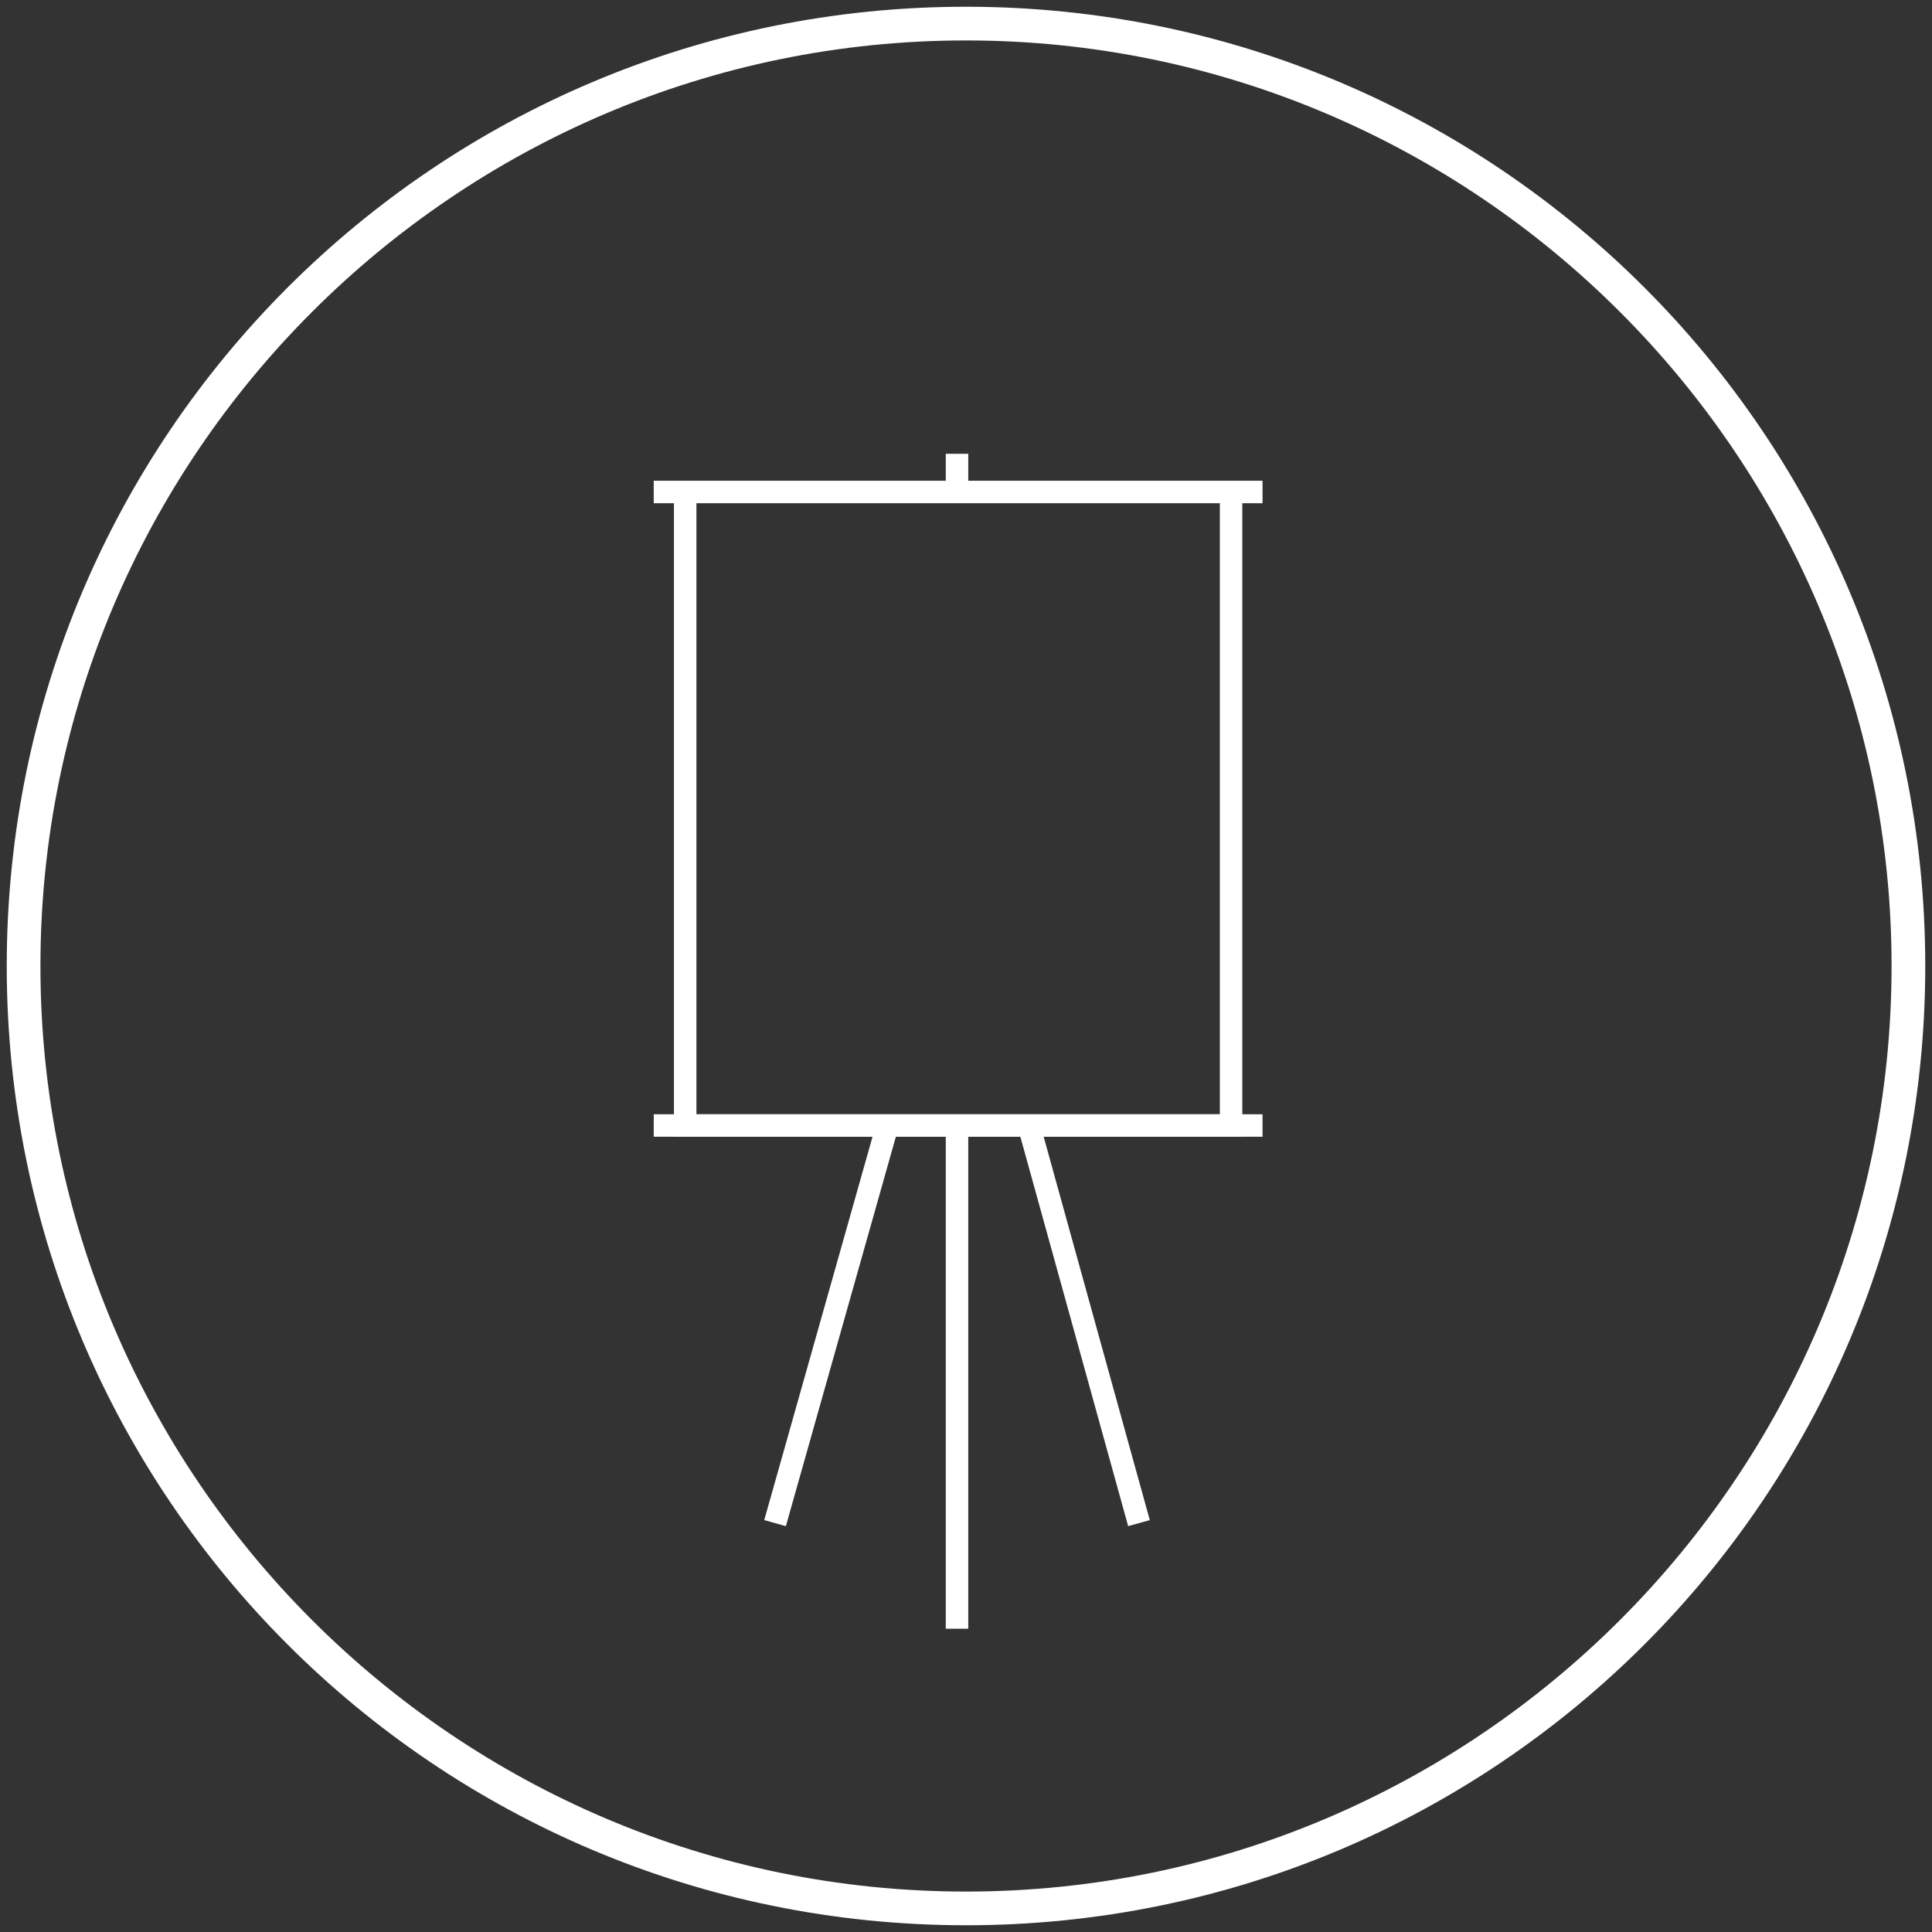
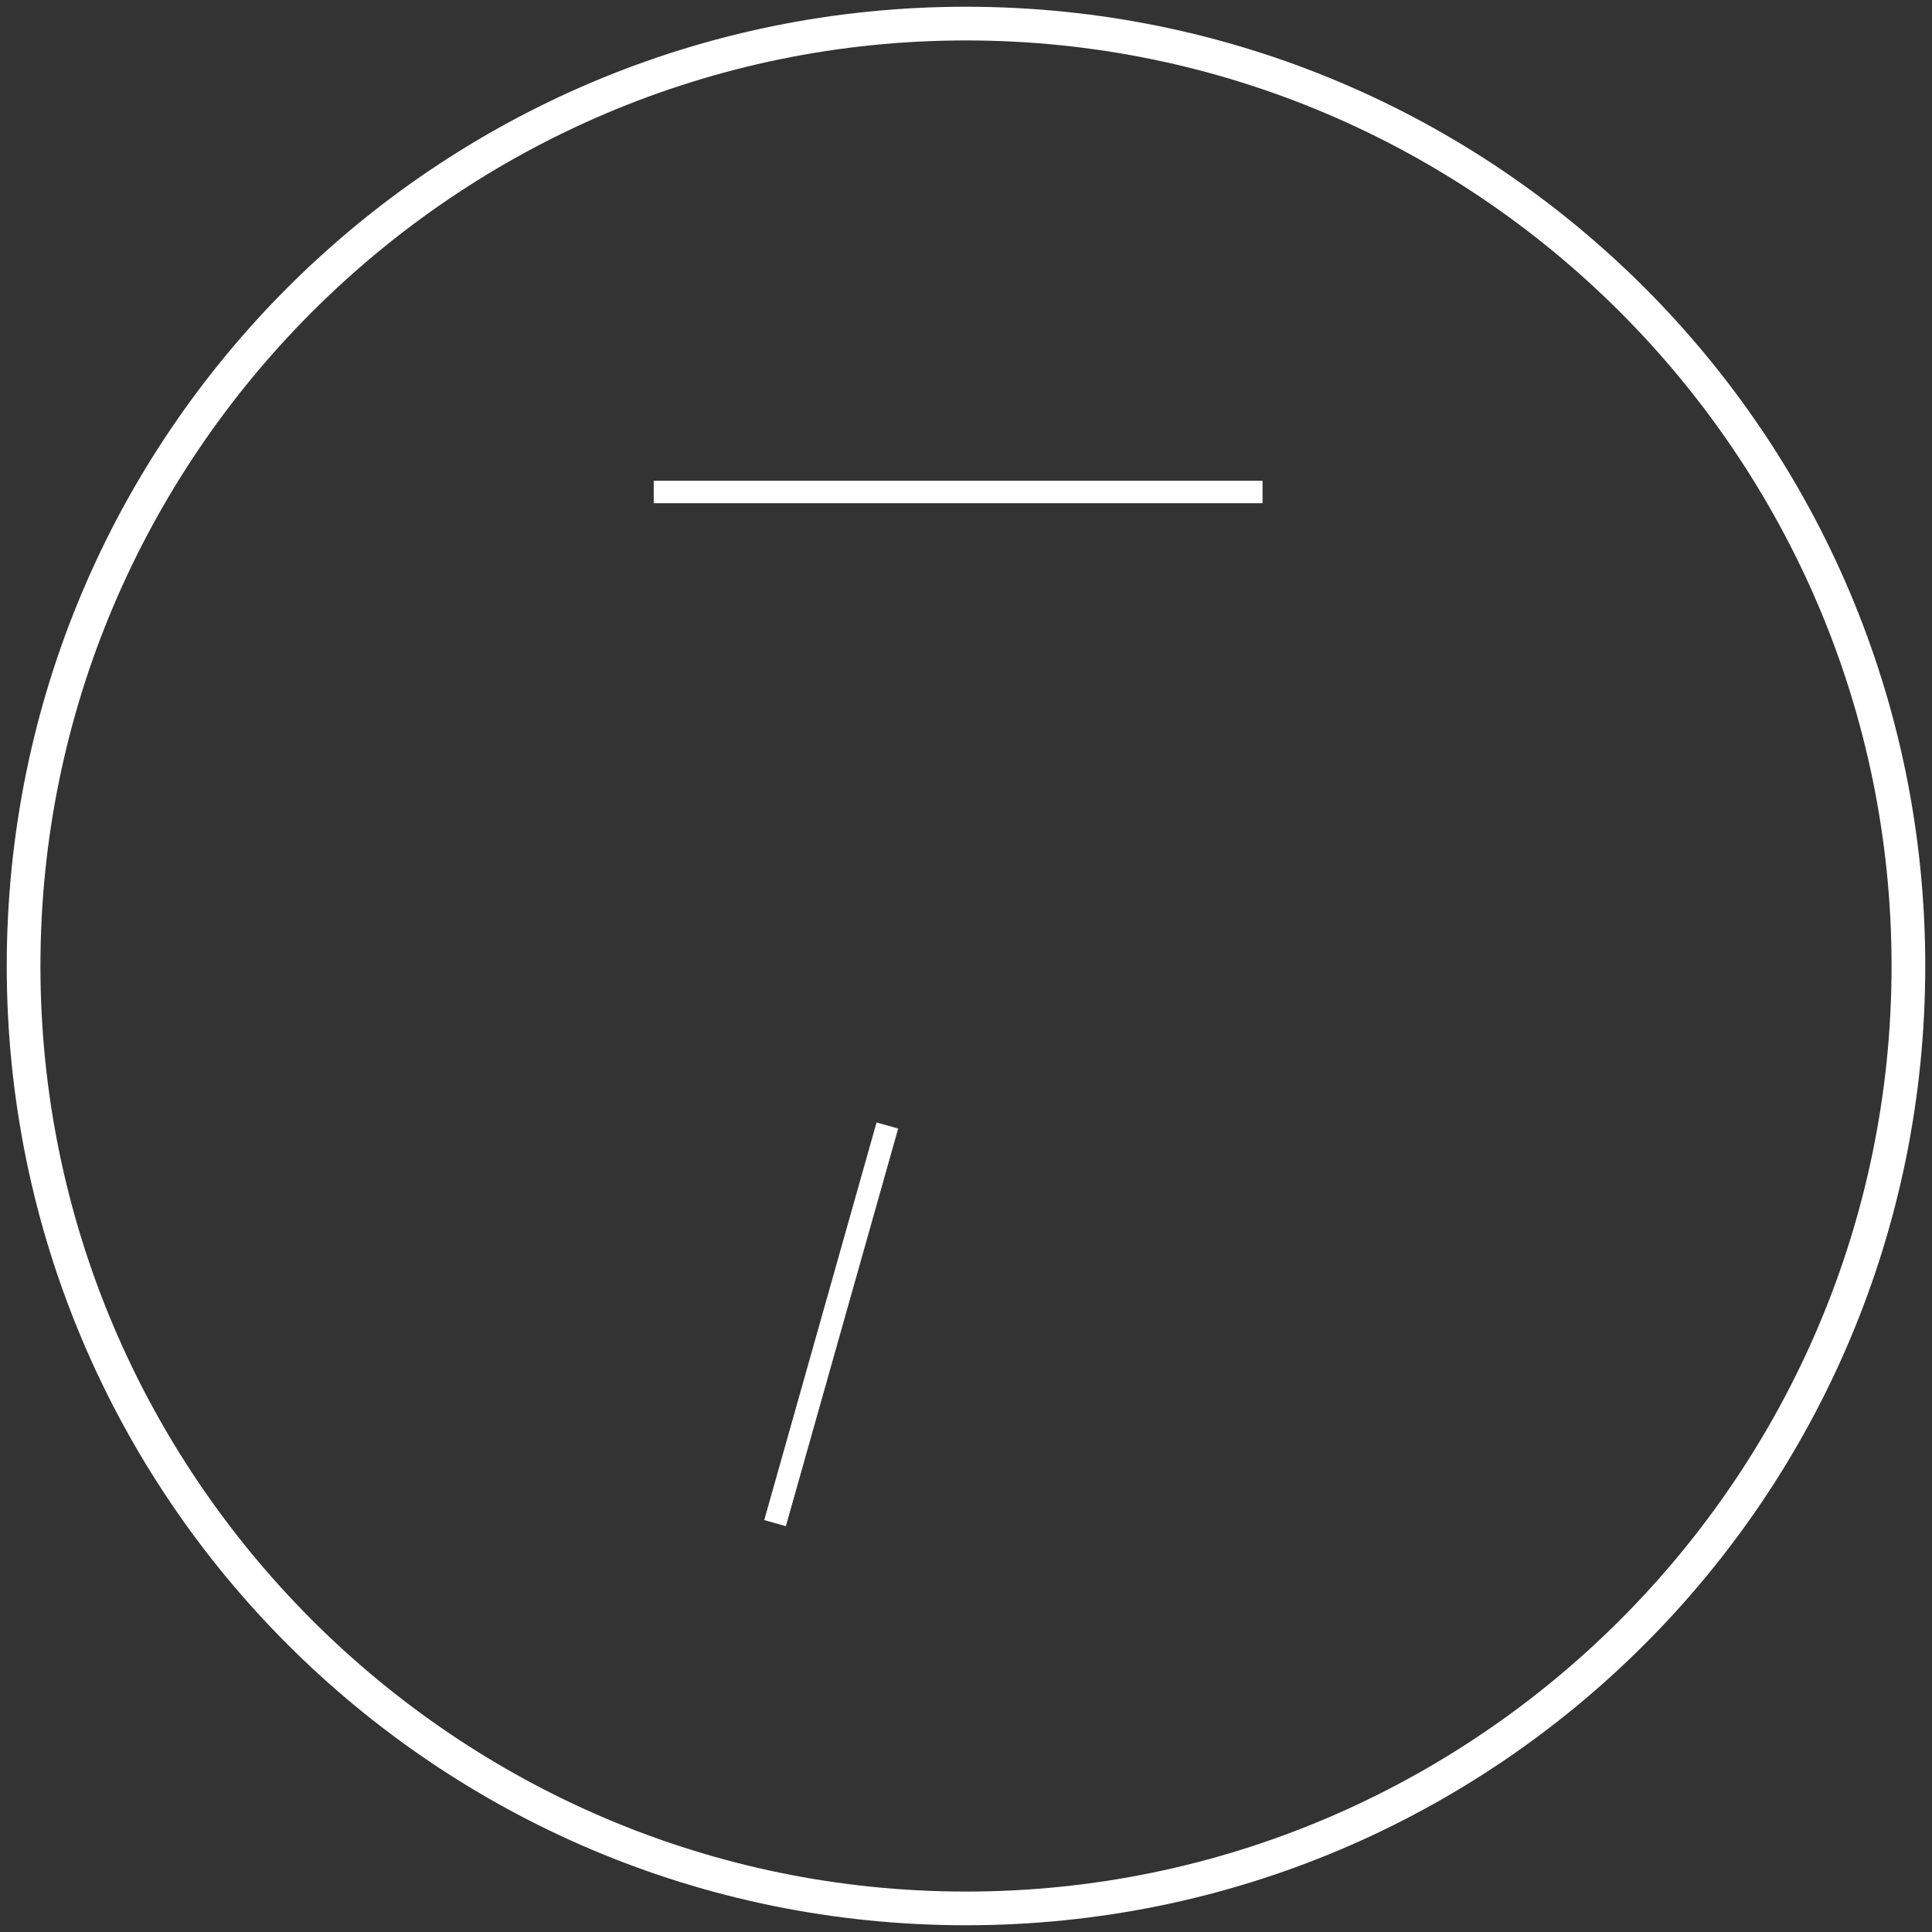
<svg xmlns="http://www.w3.org/2000/svg" version="1.1" id="Layer_1" x="0px" y="0px" viewBox="0 0 86 86" style="enable-background:new 0 0 86 86;" xml:space="preserve">
  <rect x="0" y="0" width="86" height="86" fill="#333333" stroke="none" />
  <style type="text/css">
	.st0{display:none;}
	.st1{display:inline;fill:#534E4D;}
	.st2{fill:#FFFFFF;}
	.st3{fill:none;stroke:#FFFFFF;stroke-miterlimit:10;}
</style>
  <g id="Layer_2" class="st0">
    <rect x="-1406.3" y="-486.6" class="st1" width="2257.9" height="1059.1" />
  </g>
  <g id="Layer_1_1_">
    <g>
      <g>
        <path class="st2" d="M43,1.8c22.7,0,41.2,18.5,41.2,41.2S65.7,84.2,43,84.2S1.8,65.7,1.8,43S20.3,1.8,43,1.8 M43,0.3     C19.4,0.3,0.3,19.4,0.3,43S19.4,85.7,43,85.7S85.7,66.6,85.7,43S66.6,0.3,43,0.3L43,0.3z" />
      </g>
      <g>
        <line class="st3" x1="34.5" y1="67.8" x2="39.5" y2="50.1" />
        <line class="st3" x1="56.2" y1="21.9" x2="29.1" y2="21.9" />
-         <line class="st3" x1="29.1" y1="50.1" x2="56.2" y2="50.1" />
-         <polyline class="st3" points="54.8,21.9 54.8,50.1 30.5,50.1 30.5,21.9    " />
-         <line class="st3" x1="42.6" y1="20.2" x2="42.6" y2="21.9" />
-         <line class="st3" x1="42.6" y1="50.1" x2="42.6" y2="72.5" />
-         <line class="st3" x1="50.7" y1="67.8" x2="45.8" y2="50.1" />
      </g>
    </g>
  </g>
</svg>